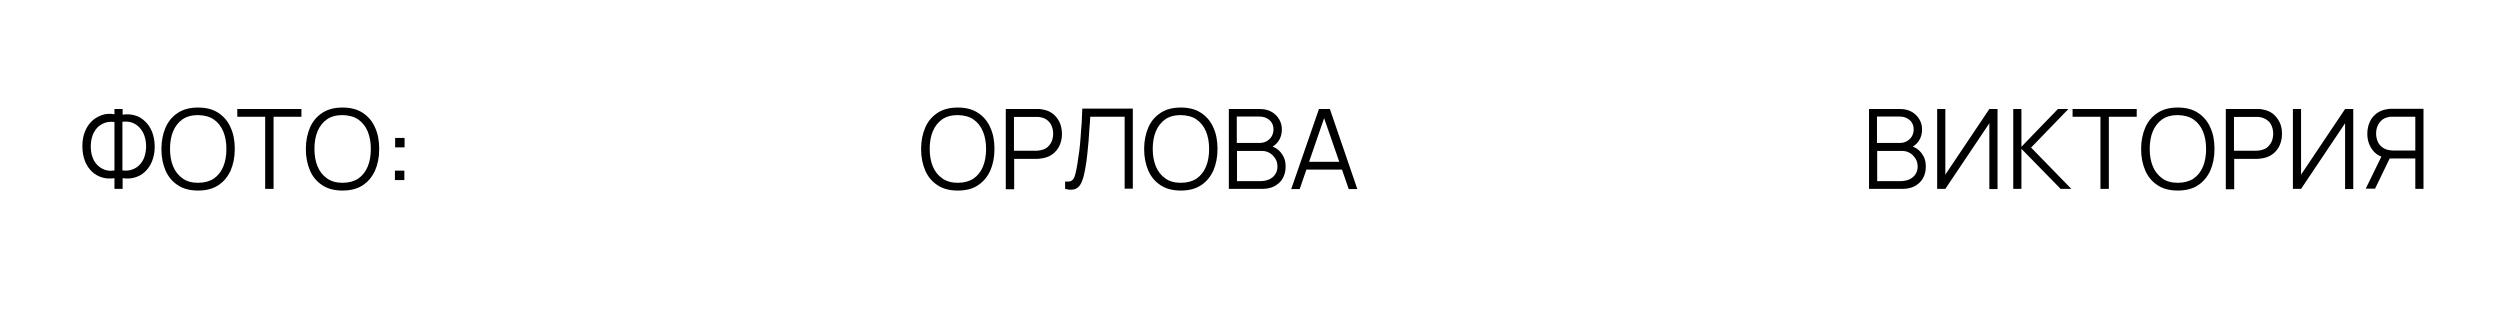
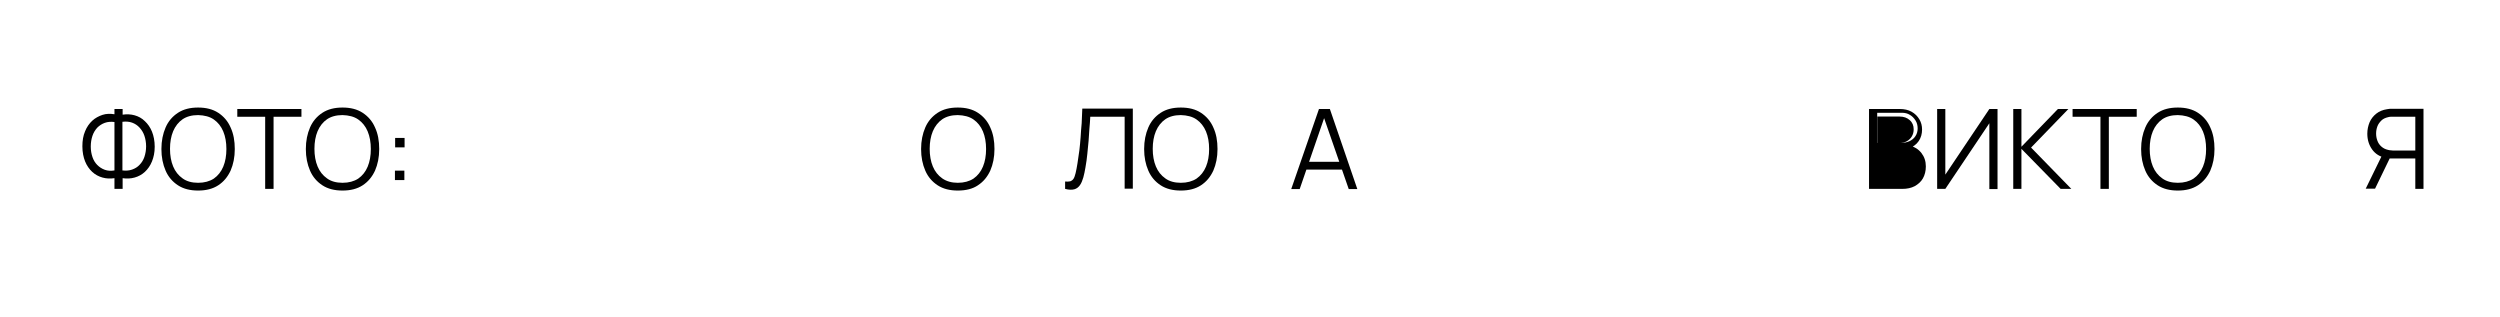
<svg xmlns="http://www.w3.org/2000/svg" version="1.1" id="Слой_1" x="0px" y="0px" viewBox="0 0 1192.6 151.3" style="enable-background:new 0 0 1192.6 151.3;" xml:space="preserve">
  <g>
    <path d="M54.6,90.1V85c-2,0.3-3.9,0.2-5.7-0.3c-1.8-0.5-3.5-1.4-4.9-2.7c-1.4-1.3-2.6-3-3.4-5c-0.8-2-1.3-4.4-1.3-7.2 s0.4-5.1,1.3-7.2c0.8-2,2-3.7,3.4-5c1.4-1.3,3.1-2.2,4.9-2.8s3.7-0.6,5.7-0.3V52h3.9v2.7c2-0.3,3.9-0.2,5.7,0.3s3.5,1.4,4.9,2.8 c1.4,1.3,2.6,3,3.4,5c0.8,2,1.3,4.4,1.3,7.2S73.3,75,72.5,77c-0.8,2-2,3.7-3.4,5c-1.4,1.3-3.1,2.2-4.9,2.7 c-1.8,0.5-3.7,0.6-5.7,0.3v5.1H54.6z M54.6,81.3V58.2c-1.7-0.2-3.2-0.1-4.6,0.4c-1.4,0.5-2.6,1.3-3.6,2.3c-1,1.1-1.8,2.4-2.3,3.9 c-0.5,1.5-0.8,3.2-0.8,5.1c0,1.9,0.3,3.5,0.8,5c0.5,1.5,1.3,2.8,2.3,3.8c1,1,2.2,1.8,3.6,2.3C51.4,81.5,52.9,81.6,54.6,81.3z M58.4,81.3c1.7,0.2,3.2,0.1,4.6-0.4s2.6-1.2,3.6-2.3c1-1,1.8-2.3,2.3-3.8c0.5-1.5,0.8-3.2,0.8-5c0-1.8-0.3-3.5-0.8-5 c-0.5-1.5-1.3-2.8-2.3-3.9c-1-1.1-2.2-1.9-3.6-2.4c-1.4-0.5-2.9-0.6-4.6-0.4V81.3z" />
    <path d="M94.5,90.9c-3.8,0-7-0.8-9.6-2.5c-2.6-1.7-4.6-4-5.9-7c-1.3-3-2-6.4-2-10.3s0.7-7.3,2-10.3c1.3-3,3.3-5.3,5.9-7 c2.6-1.7,5.8-2.5,9.6-2.5c3.8,0,7,0.8,9.6,2.5c2.6,1.7,4.6,4,5.9,7c1.4,3,2,6.4,2,10.3s-0.7,7.3-2,10.3c-1.4,3-3.3,5.3-5.9,7 C101.5,90.1,98.3,90.9,94.5,90.9z M94.5,87.2c3,0,5.5-0.7,7.5-2c2-1.4,3.5-3.3,4.5-5.7s1.5-5.2,1.5-8.4s-0.5-6-1.5-8.4 c-1-2.4-2.5-4.3-4.5-5.7s-4.5-2-7.5-2.1c-3,0-5.5,0.7-7.4,2s-3.5,3.3-4.5,5.7c-1,2.4-1.5,5.2-1.5,8.4c0,3.2,0.5,6,1.5,8.4 c1,2.4,2.5,4.3,4.5,5.7C89,86.5,91.5,87.2,94.5,87.2z" />
    <path d="M126.5,90.1V55.7h-13.3V52h30.6v3.7h-13.3v34.4H126.5z" />
    <path d="M163.4,90.9c-3.8,0-7-0.8-9.6-2.5c-2.6-1.7-4.6-4-5.9-7c-1.3-3-2-6.4-2-10.3s0.7-7.3,2-10.3c1.3-3,3.3-5.3,5.9-7 c2.6-1.7,5.8-2.5,9.6-2.5c3.8,0,7,0.8,9.6,2.5c2.6,1.7,4.6,4,5.9,7c1.4,3,2,6.4,2,10.3s-0.7,7.3-2,10.3c-1.4,3-3.3,5.3-5.9,7 C170.4,90.1,167.2,90.9,163.4,90.9z M163.4,87.2c3,0,5.5-0.7,7.5-2c2-1.4,3.5-3.3,4.5-5.7s1.5-5.2,1.5-8.4s-0.5-6-1.5-8.4 c-1-2.4-2.5-4.3-4.5-5.7s-4.5-2-7.5-2.1c-3,0-5.5,0.7-7.4,2s-3.5,3.3-4.5,5.7c-1,2.4-1.5,5.2-1.5,8.4c0,3.2,0.5,6,1.5,8.4 c1,2.4,2.5,4.3,4.5,5.7C157.9,86.5,160.4,87.2,163.4,87.2z" />
    <path d="M188.4,85.9v-4.5h4.5v4.5H188.4z M188.5,70.3v-4.5h4.5v4.5H188.5z" />
    <path d="M456.9,90.9c-3.8,0-7-0.8-9.6-2.5c-2.6-1.7-4.6-4-5.9-7c-1.3-3-2-6.4-2-10.3s0.7-7.3,2-10.3c1.3-3,3.3-5.3,5.9-7 c2.6-1.7,5.8-2.5,9.6-2.5c3.8,0,7,0.8,9.6,2.5c2.6,1.7,4.6,4,5.9,7c1.4,3,2,6.4,2,10.3s-0.7,7.3-2,10.3c-1.4,3-3.3,5.3-5.9,7 C464,90.1,460.8,90.9,456.9,90.9z M456.9,87.2c3,0,5.5-0.7,7.5-2c2-1.4,3.5-3.3,4.5-5.7s1.5-5.2,1.5-8.4s-0.5-6-1.5-8.4 c-1-2.4-2.5-4.3-4.5-5.7s-4.5-2-7.5-2.1c-3,0-5.5,0.7-7.4,2s-3.5,3.3-4.5,5.7c-1,2.4-1.5,5.2-1.5,8.4c0,3.2,0.5,6,1.5,8.4 c1,2.4,2.5,4.3,4.5,5.7C451.5,86.5,454,87.2,456.9,87.2z" />
-     <path d="M479.8,90.1V52h14.7c0.4,0,0.8,0,1.3,0c0.5,0,0.9,0.1,1.4,0.2c2,0.3,3.7,1,5.1,2.1c1.4,1.1,2.4,2.5,3.2,4.1 c0.7,1.6,1.1,3.5,1.1,5.5c0,2-0.4,3.8-1.1,5.4c-0.7,1.6-1.8,3-3.2,4.1c-1.4,1.1-3.1,1.8-5,2.1c-0.5,0.1-1,0.1-1.4,0.2 c-0.5,0-0.9,0.1-1.3,0.1h-10.8v14.5H479.8z M483.7,71.9h10.7c0.3,0,0.7,0,1.1-0.1c0.4,0,0.8-0.1,1.2-0.2c1.3-0.3,2.4-0.8,3.2-1.6 c0.8-0.8,1.5-1.7,1.9-2.8c0.4-1.1,0.6-2.2,0.6-3.4s-0.2-2.3-0.6-3.4c-0.4-1.1-1-2.1-1.9-2.8c-0.8-0.8-1.9-1.3-3.2-1.6 c-0.4-0.1-0.8-0.1-1.2-0.2c-0.4,0-0.8,0-1.1,0h-10.7V71.9z" />
    <path d="M508.1,90.1v-3.5c1,0.1,1.8,0,2.4-0.1c0.6-0.2,1.2-0.6,1.6-1.2c0.4-0.6,0.7-1.5,1-2.7s0.6-2.8,0.9-4.7 c0.3-2.1,0.6-4.2,0.9-6.2c0.2-2.1,0.5-4.2,0.6-6.3s0.3-4.3,0.5-6.6c0.1-2.2,0.2-4.6,0.3-7h24.1v38.2h-3.9V55.7h-16.4 c-0.1,1.8-0.2,3.7-0.4,5.6c-0.1,1.9-0.3,3.9-0.4,5.9c-0.2,2-0.4,4.1-0.6,6.2c-0.2,2.1-0.5,4.3-0.9,6.5c-0.3,1.7-0.6,3.3-1,4.7 c-0.4,1.4-0.9,2.7-1.6,3.7c-0.7,1-1.6,1.7-2.7,2S509.9,90.6,508.1,90.1z" />
    <path d="M563.3,90.9c-3.8,0-7-0.8-9.6-2.5c-2.6-1.7-4.6-4-5.9-7c-1.3-3-2-6.4-2-10.3s0.7-7.3,2-10.3c1.3-3,3.3-5.3,5.9-7 c2.6-1.7,5.8-2.5,9.6-2.5c3.8,0,7,0.8,9.6,2.5c2.6,1.7,4.6,4,5.9,7c1.4,3,2,6.4,2,10.3s-0.7,7.3-2,10.3c-1.4,3-3.3,5.3-5.9,7 C570.3,90.1,567.1,90.9,563.3,90.9z M563.3,87.2c3,0,5.5-0.7,7.5-2c2-1.4,3.5-3.3,4.5-5.7s1.5-5.2,1.5-8.4s-0.5-6-1.5-8.4 c-1-2.4-2.5-4.3-4.5-5.7s-4.5-2-7.5-2.1c-3,0-5.5,0.7-7.4,2s-3.5,3.3-4.5,5.7c-1,2.4-1.5,5.2-1.5,8.4c0,3.2,0.5,6,1.5,8.4 c1,2.4,2.5,4.3,4.5,5.7C557.8,86.5,560.3,87.2,563.3,87.2z" />
-     <path d="M586.2,90.1V52h14.7c2.1,0,4,0.4,5.6,1.3c1.6,0.9,2.8,2.1,3.7,3.6c0.9,1.5,1.3,3.1,1.3,4.9c0,2-0.5,3.9-1.6,5.5 c-1.1,1.6-2.6,2.7-4.4,3.3l-0.1-1.3c2.5,0.7,4.4,1.9,5.8,3.7c1.4,1.8,2.1,3.9,2.1,6.4c0,2.2-0.5,4.1-1.4,5.7 c-0.9,1.6-2.3,2.8-3.9,3.7c-1.7,0.9-3.7,1.3-5.9,1.3H586.2z M590.1,68.2h10.8c1.2,0,2.3-0.3,3.3-0.8c1-0.6,1.8-1.3,2.4-2.3 s0.9-2.1,0.9-3.4c0-1.8-0.6-3.3-1.9-4.4c-1.2-1.1-2.8-1.7-4.8-1.7h-10.8V68.2z M590.1,86.4h11.1c1.6,0,3-0.3,4.2-0.8 c1.2-0.6,2.2-1.3,2.9-2.4c0.7-1,1.1-2.3,1.1-3.7c0-1.4-0.3-2.7-1-3.8s-1.5-2-2.7-2.7c-1.1-0.7-2.4-1-3.8-1h-11.8V86.4z" />
    <path d="M616,90.1L629.2,52h5.2l13.1,38.2h-4.1l-12.5-36h1.5l-12.4,36H616z M621.9,80.9v-3.7h19.7v3.7H621.9z" />
-     <path d="M891.6,90.1V52h14.7c2.1,0,4,0.4,5.6,1.3c1.6,0.9,2.8,2.1,3.7,3.6c0.9,1.5,1.3,3.1,1.3,4.9c0,2-0.5,3.9-1.6,5.5 c-1.1,1.6-2.6,2.7-4.4,3.3l-0.1-1.3c2.5,0.7,4.4,1.9,5.8,3.7c1.4,1.8,2.1,3.9,2.1,6.4c0,2.2-0.5,4.1-1.4,5.7 c-0.9,1.6-2.3,2.8-3.9,3.7c-1.7,0.9-3.7,1.3-5.9,1.3H891.6z M895.5,68.2h10.8c1.2,0,2.3-0.3,3.3-0.8c1-0.6,1.8-1.3,2.4-2.3 s0.9-2.1,0.9-3.4c0-1.8-0.6-3.3-1.9-4.4c-1.2-1.1-2.8-1.7-4.8-1.7h-10.8V68.2z M895.5,86.4h11.1c1.6,0,3-0.3,4.2-0.8 c1.2-0.6,2.2-1.3,2.9-2.4c0.7-1,1.1-2.3,1.1-3.7c0-1.4-0.3-2.7-1-3.8s-1.5-2-2.7-2.7c-1.1-0.7-2.4-1-3.8-1h-11.8V86.4z" />
+     <path d="M891.6,90.1V52h14.7c2.1,0,4,0.4,5.6,1.3c1.6,0.9,2.8,2.1,3.7,3.6c0.9,1.5,1.3,3.1,1.3,4.9c0,2-0.5,3.9-1.6,5.5 c-1.1,1.6-2.6,2.7-4.4,3.3l-0.1-1.3c2.5,0.7,4.4,1.9,5.8,3.7c1.4,1.8,2.1,3.9,2.1,6.4c0,2.2-0.5,4.1-1.4,5.7 c-0.9,1.6-2.3,2.8-3.9,3.7c-1.7,0.9-3.7,1.3-5.9,1.3H891.6z M895.5,68.2h10.8c1.2,0,2.3-0.3,3.3-0.8c1-0.6,1.8-1.3,2.4-2.3 s0.9-2.1,0.9-3.4c0-1.8-0.6-3.3-1.9-4.4c-1.2-1.1-2.8-1.7-4.8-1.7h-10.8V68.2z h11.1c1.6,0,3-0.3,4.2-0.8 c1.2-0.6,2.2-1.3,2.9-2.4c0.7-1,1.1-2.3,1.1-3.7c0-1.4-0.3-2.7-1-3.8s-1.5-2-2.7-2.7c-1.1-0.7-2.4-1-3.8-1h-11.8V86.4z" />
    <path d="M949,90.1V58.8l-21,31.3h-3.9V52h3.9v31.3L949,52h3.9v38.2H949z" />
    <path d="M960.4,90.1V52h3.9v18l17.4-18h5l-17.8,18.4l19.2,19.7H983L964.3,71v19.1H960.4z" />
    <path d="M1002,90.1V55.7h-13.3V52h30.6v3.7h-13.3v34.4H1002z" />
    <path d="M1038.9,90.9c-3.8,0-7-0.8-9.6-2.5c-2.6-1.7-4.6-4-5.9-7c-1.3-3-2-6.4-2-10.3s0.7-7.3,2-10.3c1.3-3,3.3-5.3,5.9-7 c2.6-1.7,5.8-2.5,9.6-2.5c3.8,0,7,0.8,9.6,2.5c2.6,1.7,4.6,4,5.9,7c1.4,3,2,6.4,2,10.3s-0.7,7.3-2,10.3c-1.4,3-3.3,5.3-5.9,7 C1045.9,90.1,1042.7,90.9,1038.9,90.9z M1038.9,87.2c3,0,5.5-0.7,7.5-2c2-1.4,3.5-3.3,4.5-5.7s1.5-5.2,1.5-8.4s-0.5-6-1.5-8.4 c-1-2.4-2.5-4.3-4.5-5.7c-2-1.4-4.5-2-7.5-2.1c-3,0-5.5,0.7-7.4,2s-3.5,3.3-4.5,5.7c-1,2.4-1.5,5.2-1.5,8.4s0.5,6,1.5,8.4 c1,2.4,2.5,4.3,4.5,5.7C1033.4,86.5,1035.9,87.2,1038.9,87.2z" />
-     <path d="M1061.8,90.1V52h14.7c0.4,0,0.8,0,1.3,0c0.5,0,0.9,0.1,1.4,0.2c2,0.3,3.7,1,5.1,2.1c1.4,1.1,2.4,2.5,3.2,4.1 s1.1,3.5,1.1,5.5c0,2-0.4,3.8-1.1,5.4c-0.7,1.6-1.8,3-3.2,4.1c-1.4,1.1-3.1,1.8-5,2.1c-0.5,0.1-0.9,0.1-1.4,0.2 c-0.5,0-0.9,0.1-1.3,0.1h-10.8v14.5H1061.8z M1065.7,71.9h10.7c0.3,0,0.7,0,1.1-0.1c0.4,0,0.8-0.1,1.2-0.2c1.3-0.3,2.4-0.8,3.2-1.6 s1.5-1.7,1.9-2.8c0.4-1.1,0.6-2.2,0.6-3.4s-0.2-2.3-0.6-3.4s-1-2.1-1.9-2.8s-1.9-1.3-3.2-1.6c-0.4-0.1-0.8-0.1-1.2-0.2 s-0.8,0-1.1,0h-10.7V71.9z" />
-     <path d="M1118.7,90.1V58.8l-21,31.3h-3.9V52h3.9v31.3l21-31.3h3.9v38.2H1118.7z" />
    <path d="M1128.5,90.1l8.3-17l3.7,1.4l-7.5,15.5H1128.5z M1152.2,90.1V75.6h-12.7l-1.4-0.3c-2.8-0.5-5-1.9-6.5-4 c-1.5-2.1-2.3-4.6-2.3-7.5c0-2,0.4-3.8,1.1-5.5c0.7-1.6,1.8-3,3.2-4.1c1.4-1.1,3.1-1.8,5.1-2.1c0.5-0.1,0.9-0.1,1.4-0.2 c0.5,0,0.9,0,1.3,0h14.7v38.2H1152.2z M1152.2,55.7h-10.7c-0.3,0-0.7,0-1.1,0c-0.4,0-0.8,0.1-1.2,0.2c-1.3,0.3-2.4,0.8-3.2,1.6 s-1.5,1.7-1.9,2.8c-0.4,1.1-0.6,2.2-0.6,3.4s0.2,2.3,0.6,3.4c0.4,1.1,1,2,1.9,2.8s1.9,1.3,3.2,1.6c0.4,0.1,0.8,0.2,1.2,0.2 c0.4,0,0.8,0.1,1.1,0.1h10.7V55.7z" />
  </g>
</svg>